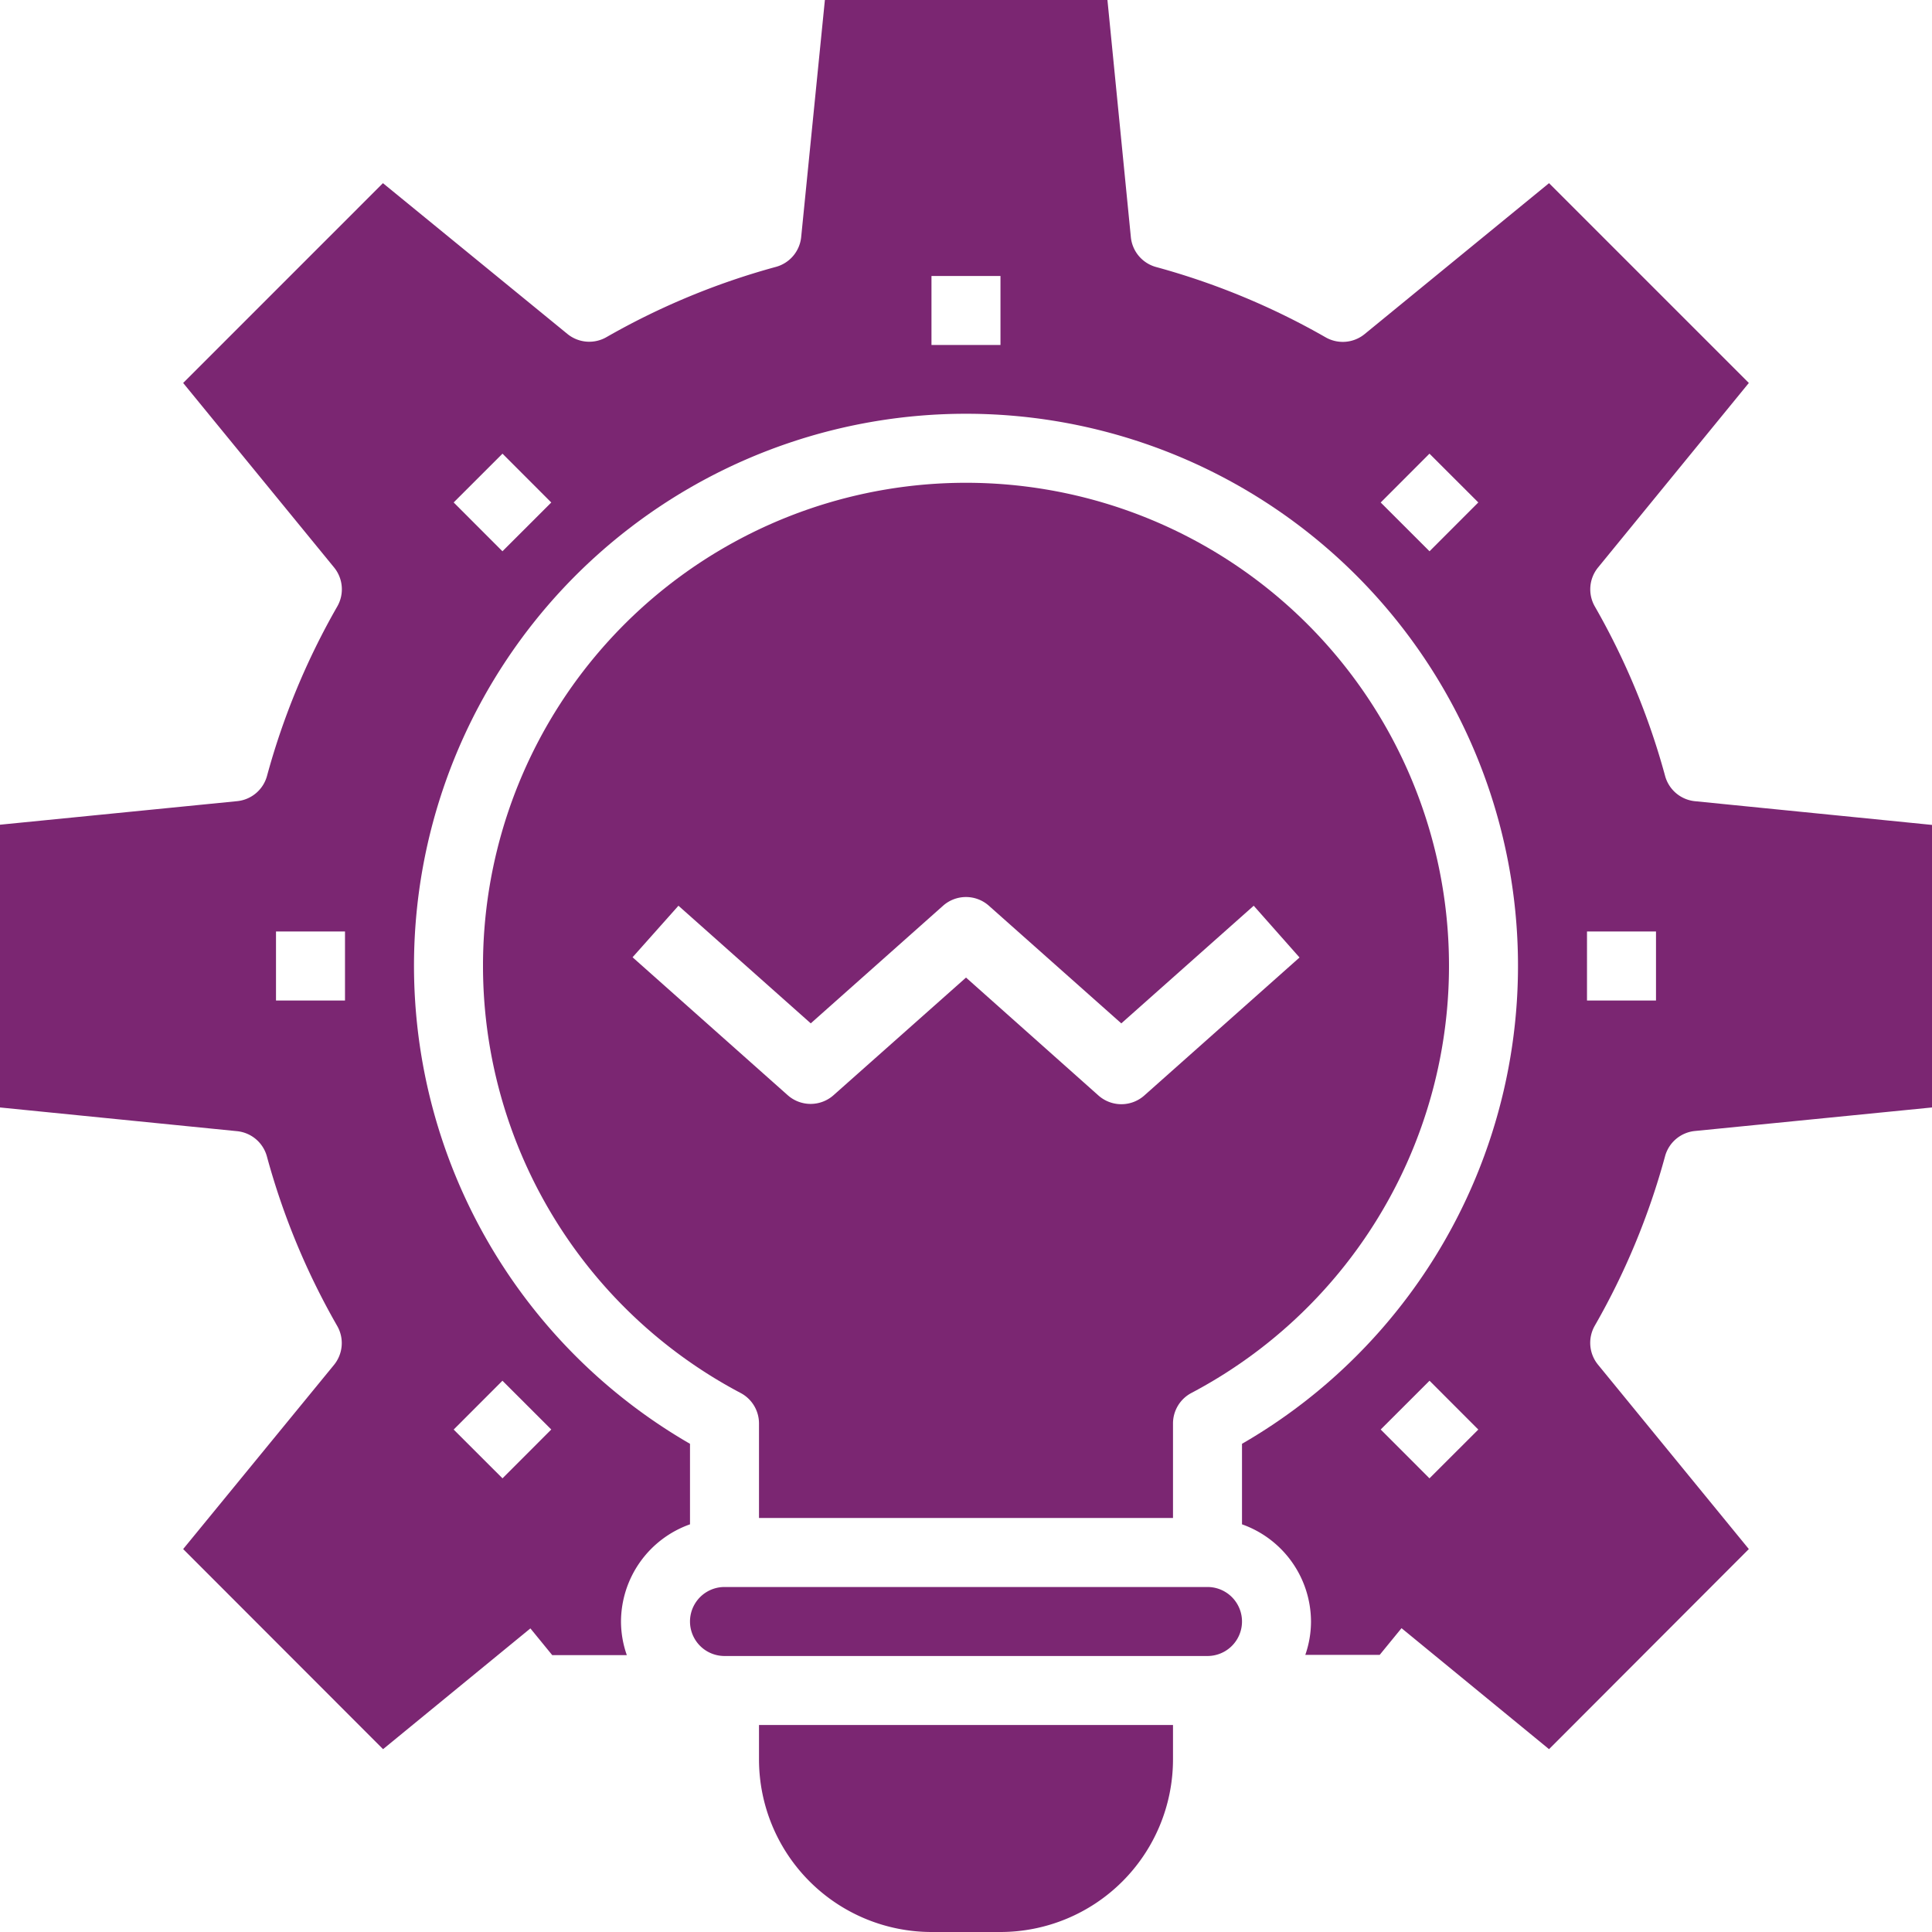
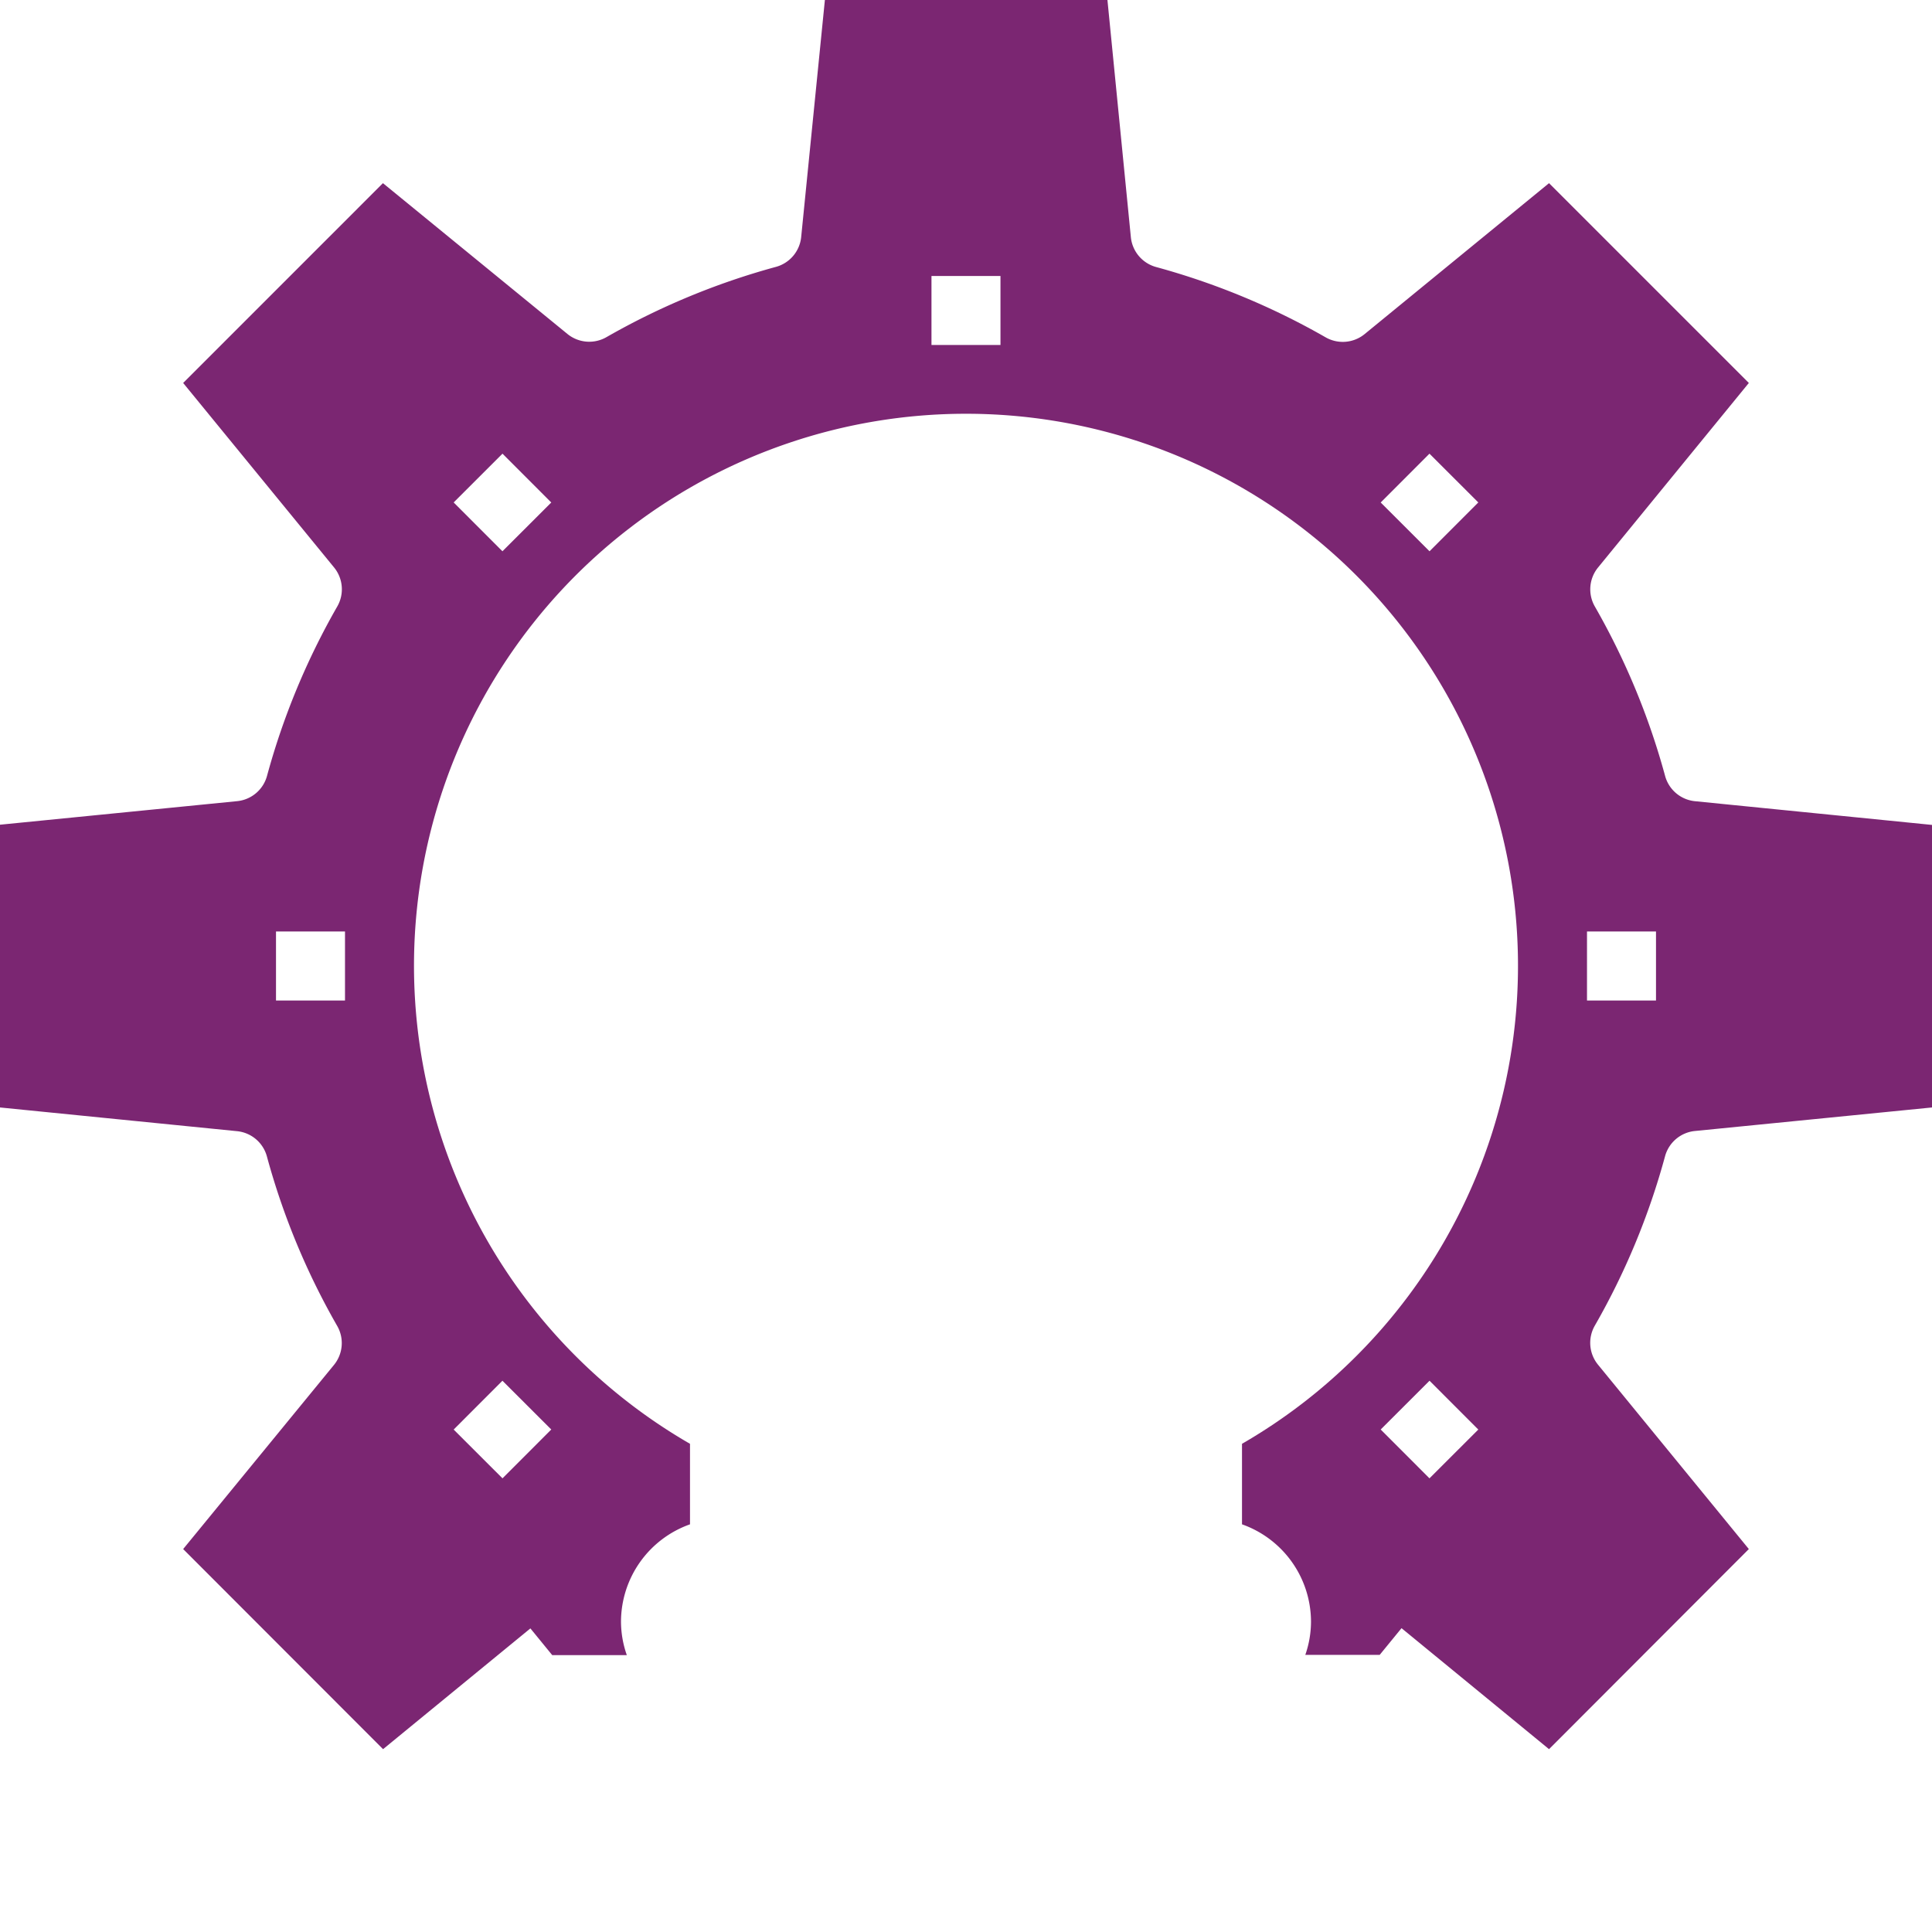
<svg xmlns="http://www.w3.org/2000/svg" width="77" height="77" viewBox="0 0 77 77">
  <g id="creative_1440879" transform="translate(0 0)">
-     <path id="Path_6625" data-name="Path 6625" d="M139.491,153.208V149.44a1.374,1.374,0,0,1,.733-1.215,19.25,19.25,0,1,0-17.966,0,1.374,1.374,0,0,1,.733,1.215v3.768Zm-21.539-22.348,1.829-2.054,5.273,4.688,5.273-4.688a1.375,1.375,0,0,1,1.826,0l5.278,4.689,5.277-4.689,1.826,2.063-6.187,5.5a1.375,1.375,0,0,1-1.827,0l-5.278-4.7-5.28,4.688a1.375,1.375,0,0,1-1.827,0Zm0,0" transform="translate(-92.741 -92.708)" fill="#7b2672" />
    <path id="Path_6626" data-name="Path 6626" d="M61.737,69.713,69.7,61.738,63.689,54.39a1.376,1.376,0,0,1-.129-1.554,28.668,28.668,0,0,0,2.8-6.751,1.374,1.374,0,0,1,1.189-1.009L77,44.138V32.877l-9.449-.945a1.375,1.375,0,0,1-1.189-1.01,28.735,28.735,0,0,0-2.8-6.751,1.375,1.375,0,0,1,.129-1.554L69.7,15.263,61.737,7.3l-7.352,6.017a1.376,1.376,0,0,1-1.554.126,28.884,28.884,0,0,0-6.752-2.8A1.375,1.375,0,0,1,45.07,9.448L44.137,0H32.876l-.945,9.448a1.375,1.375,0,0,1-1.008,1.189,28.877,28.877,0,0,0-6.753,2.8,1.375,1.375,0,0,1-1.554-.126L15.262,7.3,7.3,15.263l6.014,7.352a1.376,1.376,0,0,1,.129,1.554,28.725,28.725,0,0,0-2.8,6.751,1.375,1.375,0,0,1-1.189,1.01L0,32.869V44.138l9.449.945a1.374,1.374,0,0,1,1.189,1.009,28.684,28.684,0,0,0,2.8,6.751A1.375,1.375,0,0,1,13.31,54.4L7.3,61.738l7.967,7.975L21.139,64.9l.87,1.065h2.973a4.054,4.054,0,0,1-.232-1.341,4.125,4.125,0,0,1,2.75-3.872V57.543a22,22,0,1,1,22,0v3.209a4.125,4.125,0,0,1,2.75,3.872,4.045,4.045,0,0,1-.227,1.331h2.965l.87-1.064Zm1.513-32.588H66v2.75h-2.75Zm-49.5,2.75H11v-2.75h2.75Zm6.275,15.154,1.946,1.944-1.944,1.946-1.946-1.944Zm0-33.058-1.944-1.946,1.946-1.944,1.944,1.946ZM39.874,13.75h-2.75V11h2.75Zm17.1,8.221-1.946-1.944,1.944-1.946,1.946,1.944Zm0,33.058,1.944,1.946-1.946,1.944-1.944-1.946Zm0,0" transform="translate(0 0)" fill="#7b2672" />
-     <path id="Path_6627" data-name="Path 6627" d="M192.5,400H176v1.375a6.883,6.883,0,0,0,6.875,6.875h2.75a6.883,6.883,0,0,0,6.875-6.875Zm0,0" transform="translate(-145.75 -331.25)" fill="#7b2672" />
-     <path id="Path_6628" data-name="Path 6628" d="M161.375,370.75h19.25a1.375,1.375,0,1,0,0-2.75h-19.25a1.375,1.375,0,0,0,0,2.75Zm0,0" transform="translate(-132.5 -304.75)" fill="#7b2672" />
  </g>
</svg>